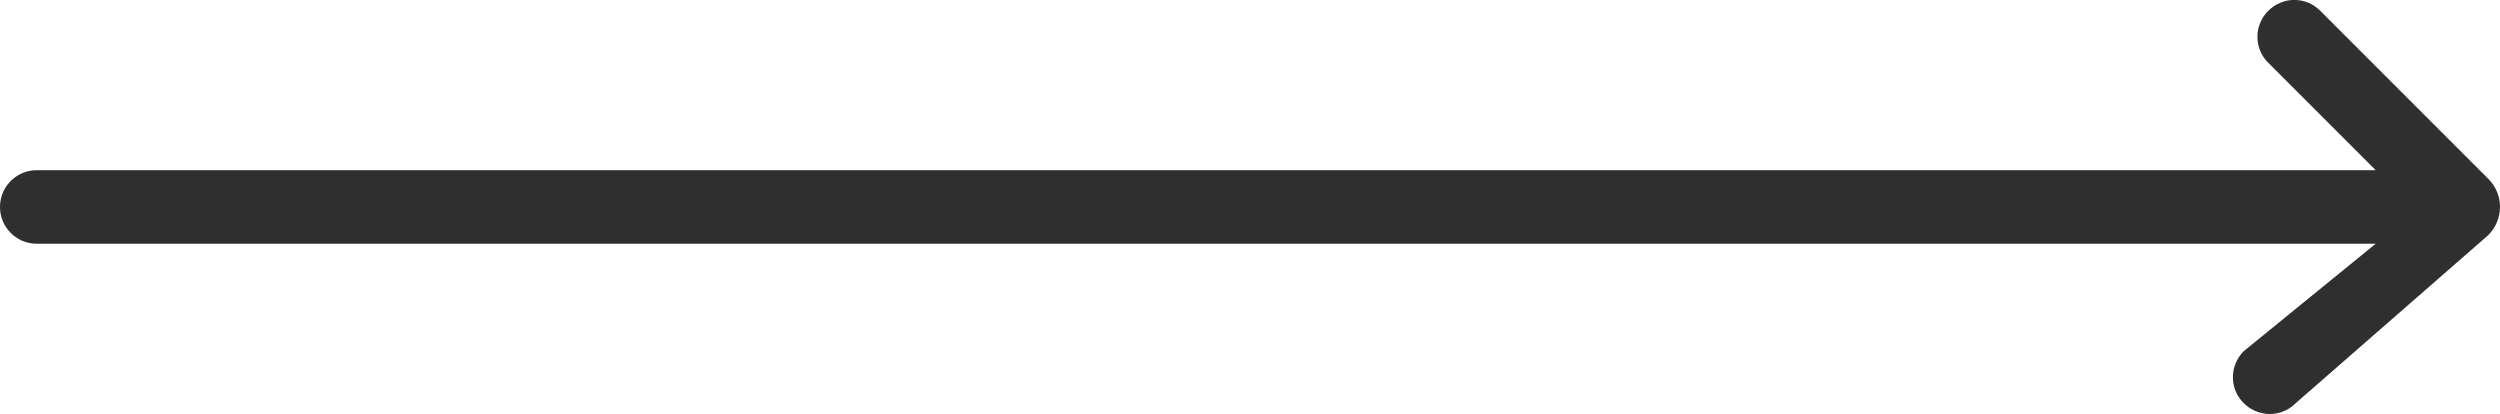
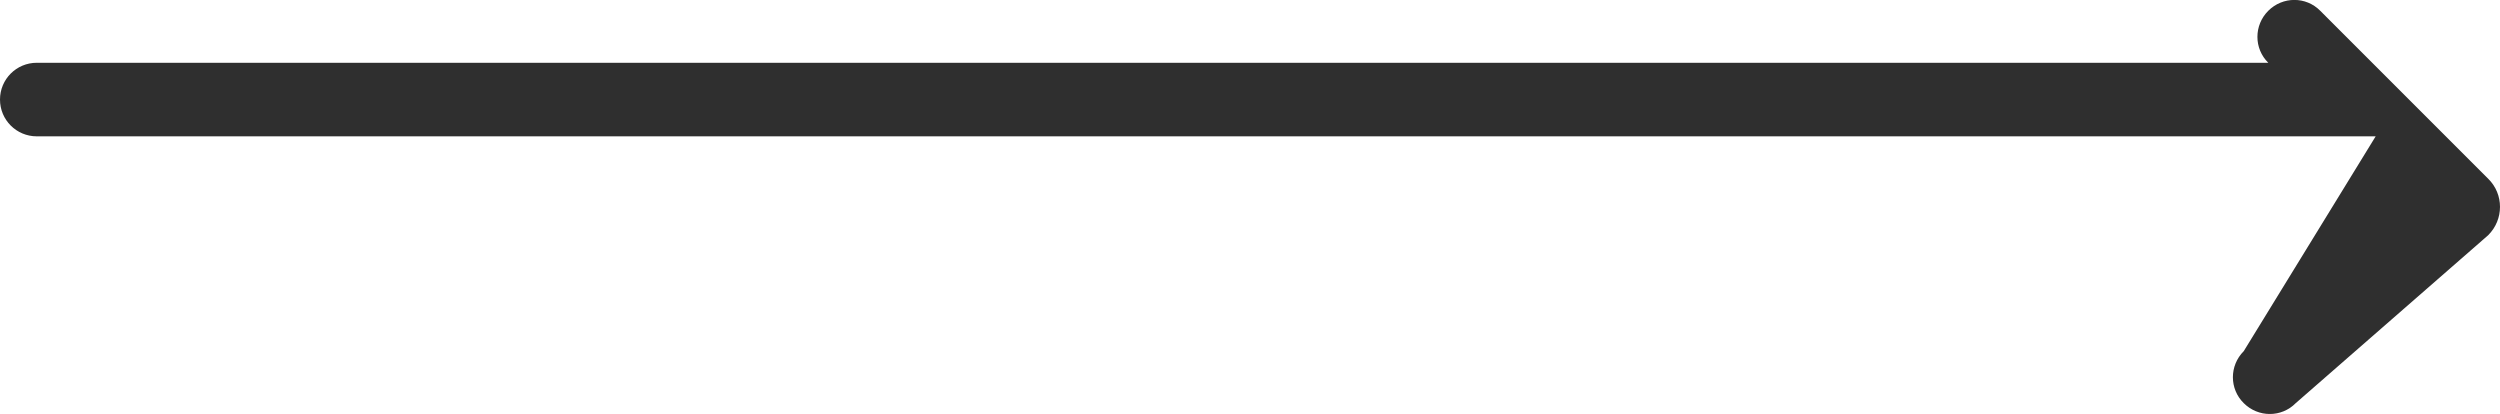
<svg xmlns="http://www.w3.org/2000/svg" id="Layer_1" x="0px" y="0px" viewBox="0 0 1019.5 168.8" style="enable-background:new 0 0 1019.5 168.8;" xml:space="preserve">
  <style type="text/css"> .st0{fill:#2F2F2F;} </style>
-   <path class="st0" d="M925,4.4L925,4.4c-5.9,5.9-5.9,15.4,0,21.2l43.8,43.8H15c-8.3,0-15,6.7-15,15v0c0,8.3,6.7,15,15,15h953.8 L915,143.2c-5.9,5.9-5.9,15.4,0,21.2v0c5.9,5.9,15.4,5.9,21.2,0l78.5-68.5c6.4-6.4,6.4-16.7,0-23L946.2,4.4 C940.4-1.5,930.9-1.5,925,4.4z" />
+   <path class="st0" d="M925,4.4L925,4.4c-5.9,5.9-5.9,15.4,0,21.2H15c-8.3,0-15,6.7-15,15v0c0,8.3,6.7,15,15,15h953.8 L915,143.2c-5.9,5.9-5.9,15.4,0,21.2v0c5.9,5.9,15.4,5.9,21.2,0l78.5-68.5c6.4-6.4,6.4-16.7,0-23L946.2,4.4 C940.4-1.5,930.9-1.5,925,4.4z" />
</svg>